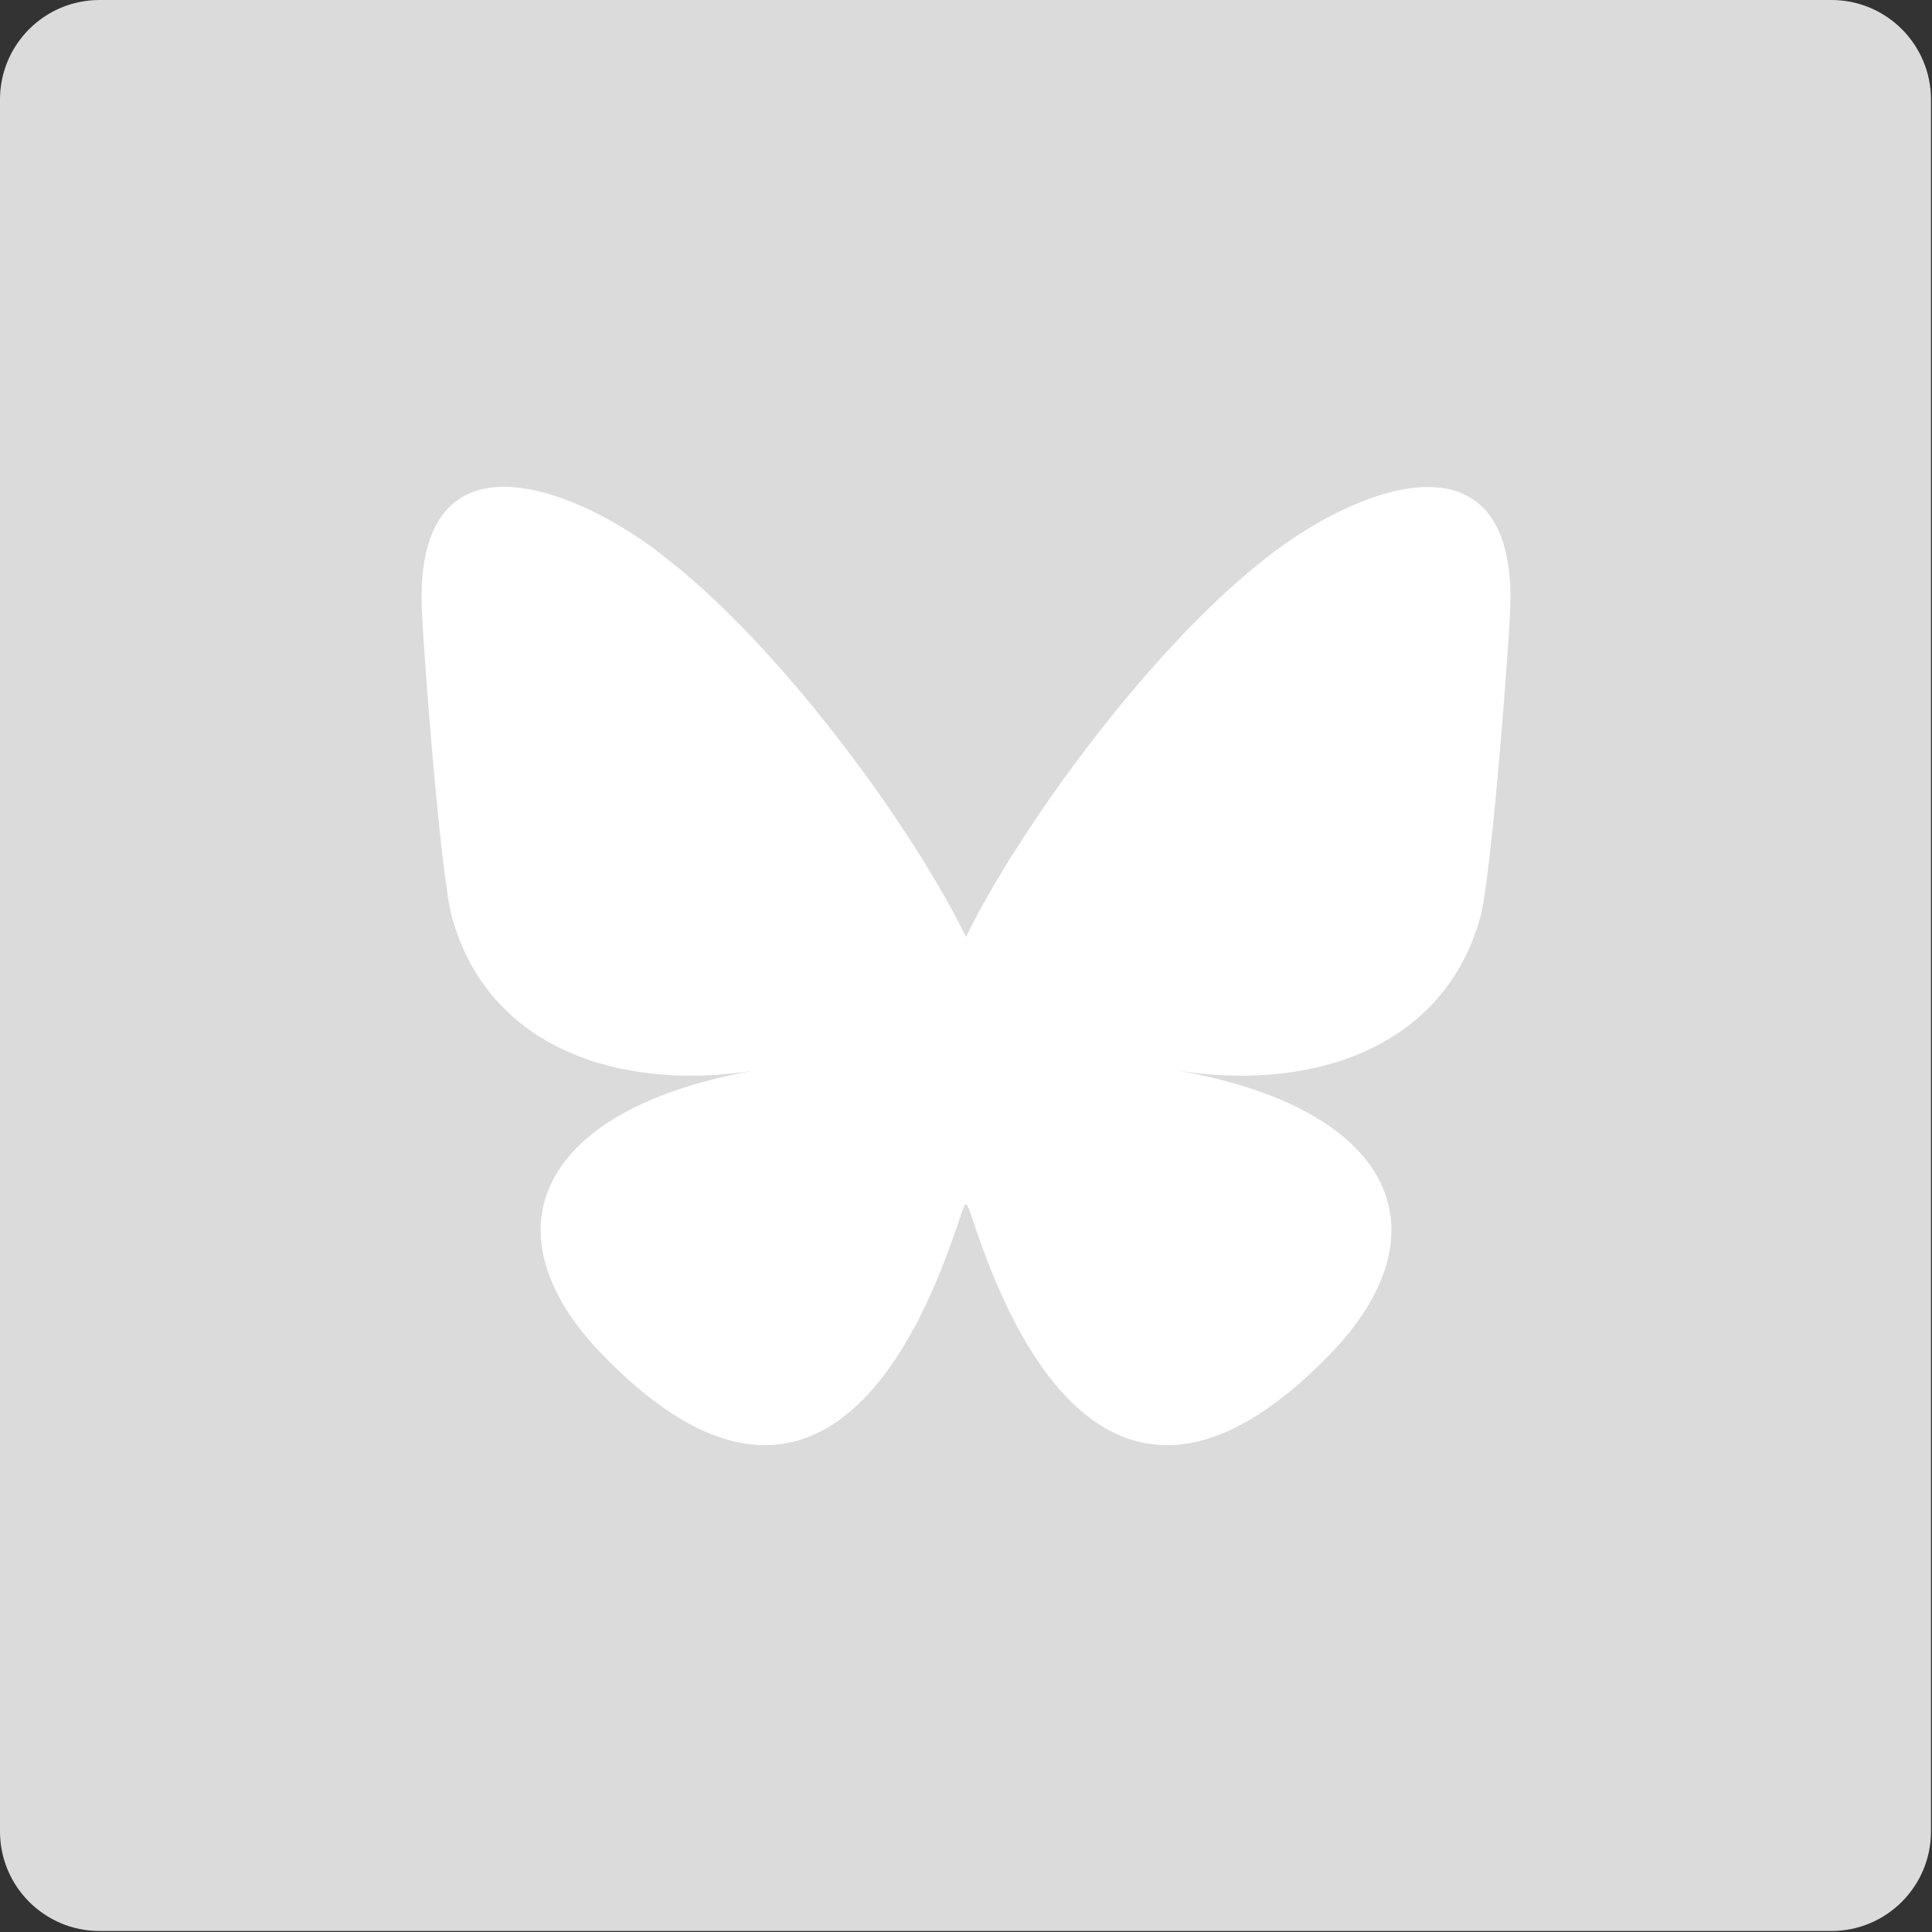
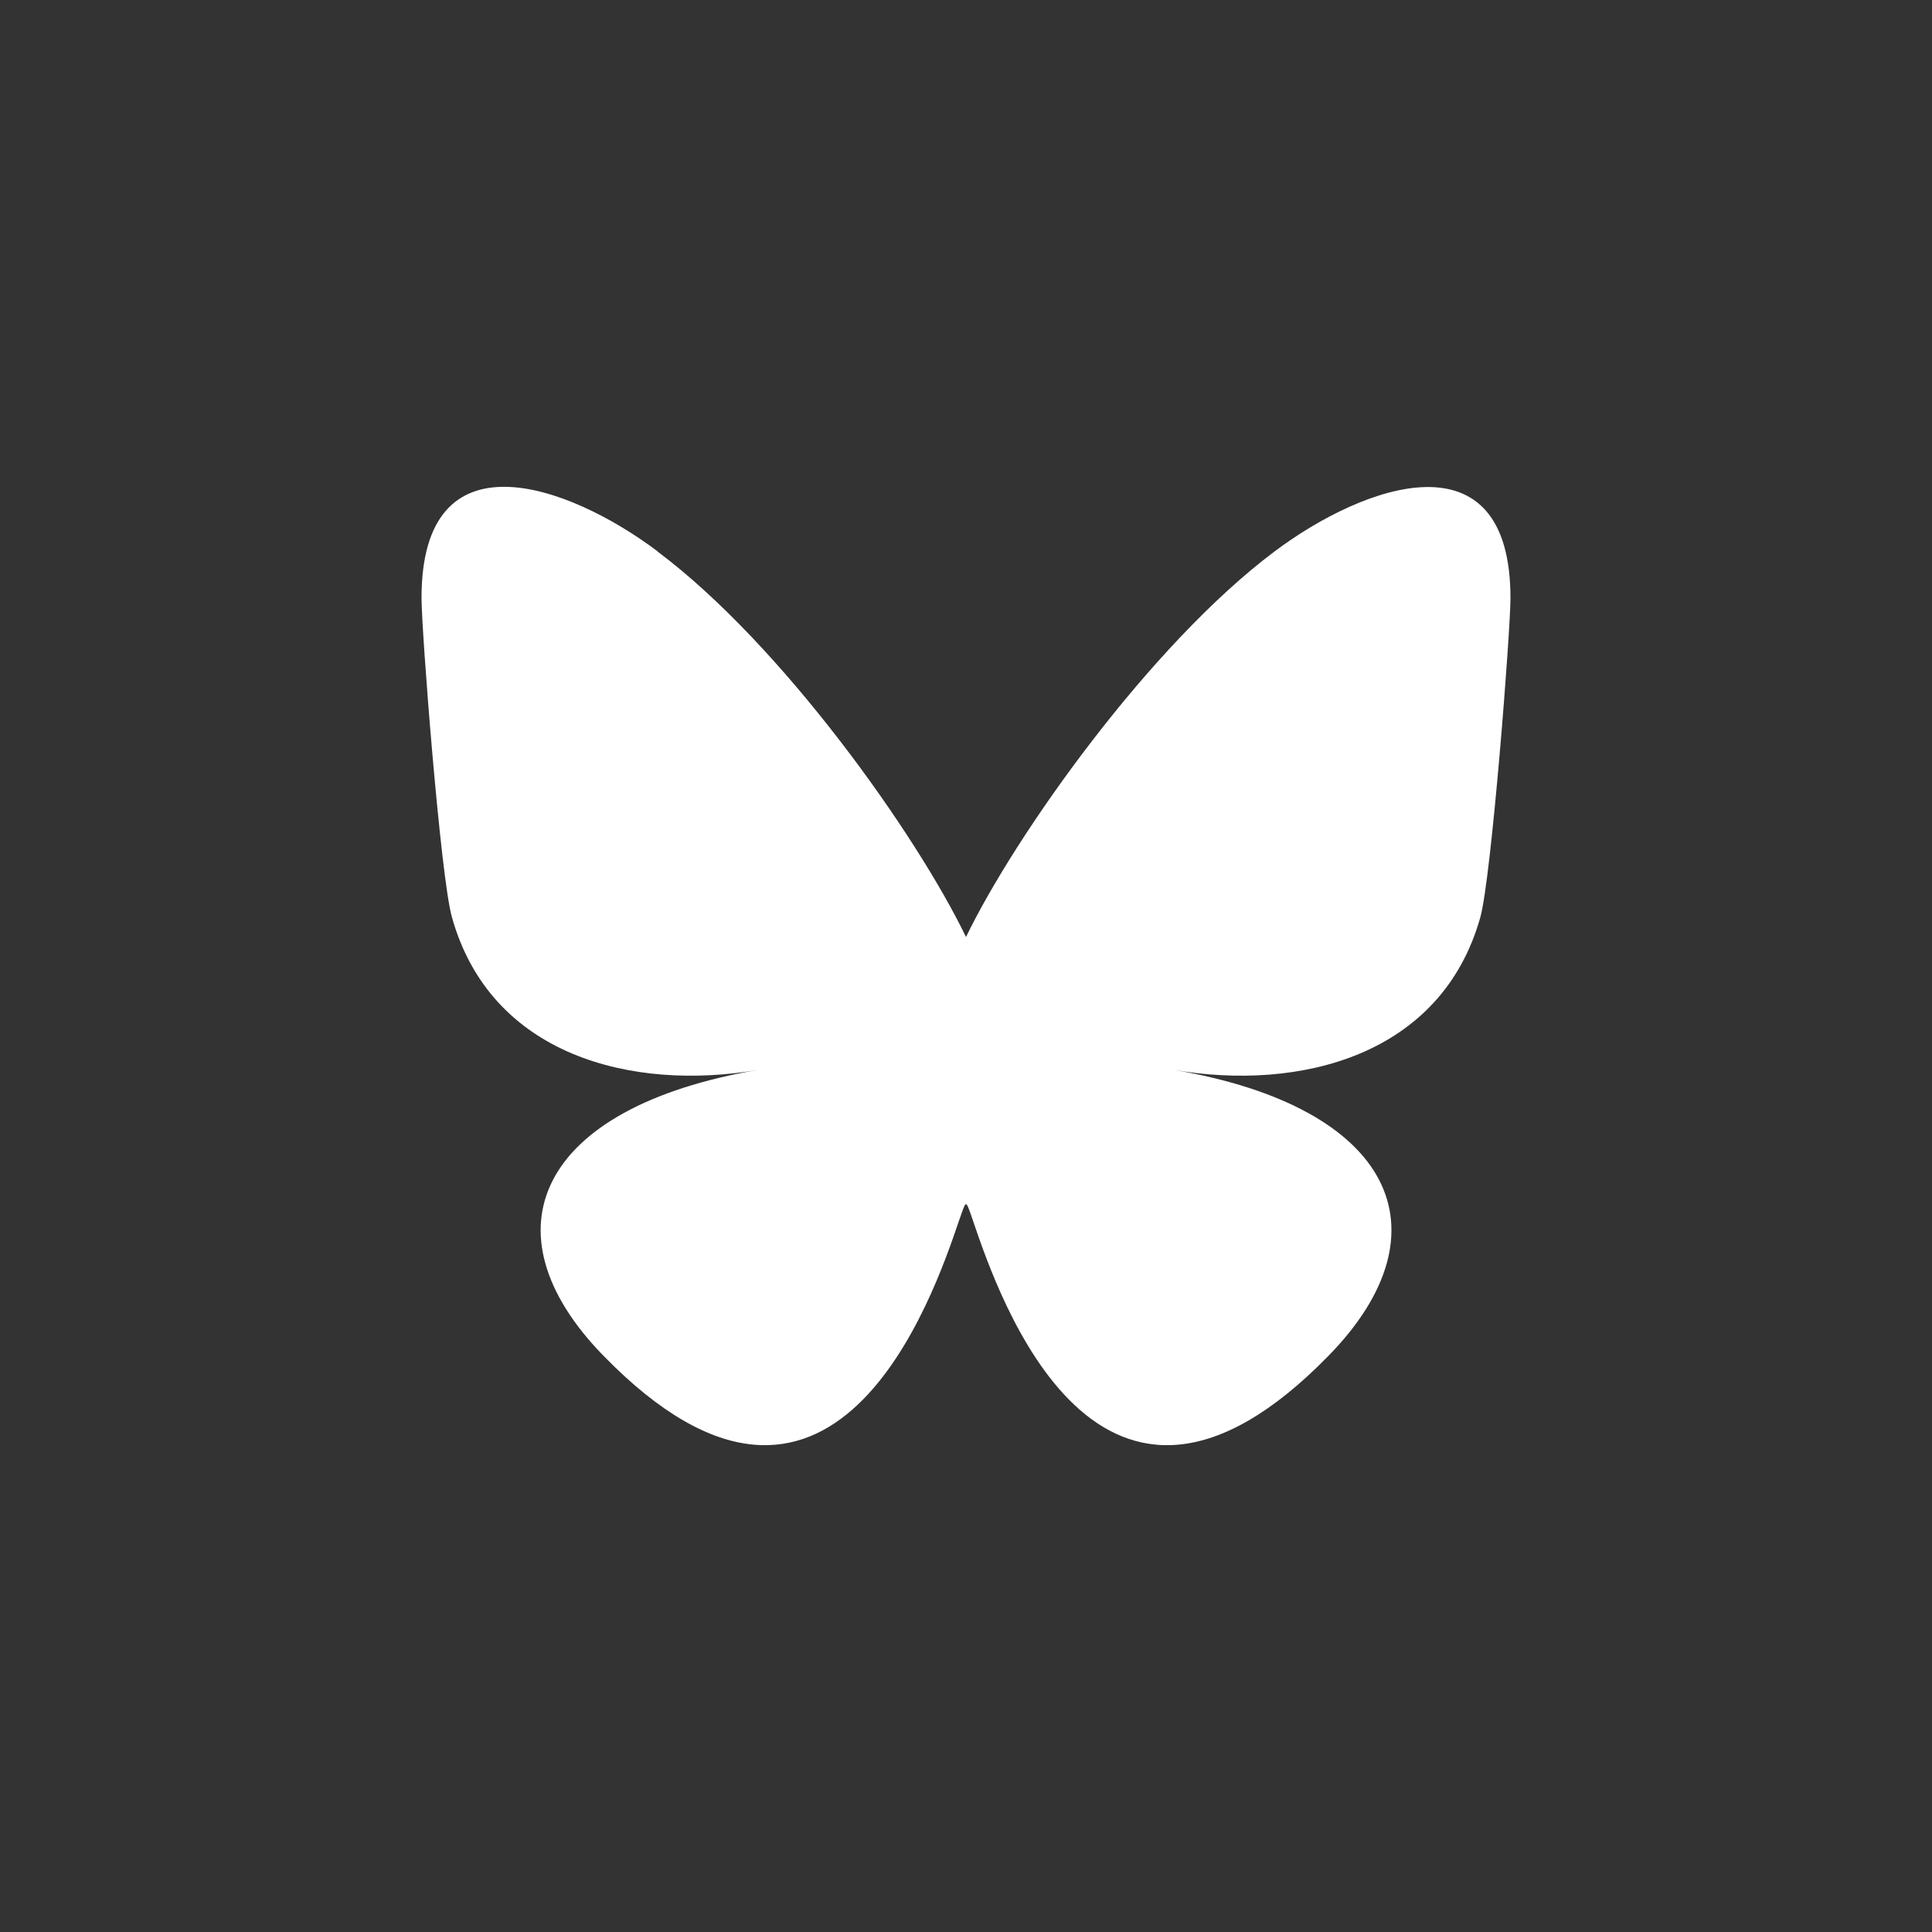
<svg xmlns="http://www.w3.org/2000/svg" width="100%" height="100%" viewBox="0 0 110 110" version="1.1" xml:space="preserve" style="fill-rule:evenodd;clip-rule:evenodd;stroke-linejoin:round;stroke-miterlimit:2;">
  <rect x="0" y="0" width="110" height="110" fill="#333333" stroke="none" />
-   <path d="M104.275,109.942l-98.608,-0c-3.13,-0 -5.667,-2.538 -5.667,-5.667l0,-98.608c0,-3.13 2.537,-5.667 5.667,-5.667l98.608,-0c3.129,-0 5.667,2.537 5.667,5.667l0,98.608c0,3.129 -2.538,5.667 -5.667,5.667" style="fill:#dbdbdb;fill-rule:nonzero;" />
  <path d="M37.435,31.399c7.114,5.324 14.763,16.14 17.565,21.95c2.802,-5.798 10.451,-16.614 17.565,-21.95c5.128,-3.849 13.435,-6.821 13.435,2.656c0,1.888 -1.084,15.896 -1.717,18.174c-2.218,7.892 -10.281,9.914 -17.456,8.684c12.534,2.132 15.726,9.197 8.831,16.261c-13.082,13.423 -18.794,-3.361 -20.256,-7.661c-0.207,-0.597 -0.317,-0.95 -0.402,-0.95c-0.085,-0 -0.195,0.365 -0.402,0.95c-1.462,4.3 -7.187,21.084 -20.256,7.661c-6.882,-7.064 -3.703,-14.129 8.831,-16.261c-7.175,1.23 -15.238,-0.792 -17.443,-8.697c-0.646,-2.277 -1.73,-16.285 -1.73,-18.173c0,-9.477 8.307,-6.505 13.435,-2.656l0,0.012Z" style="fill:#fff;fill-rule:nonzero;" />
</svg>